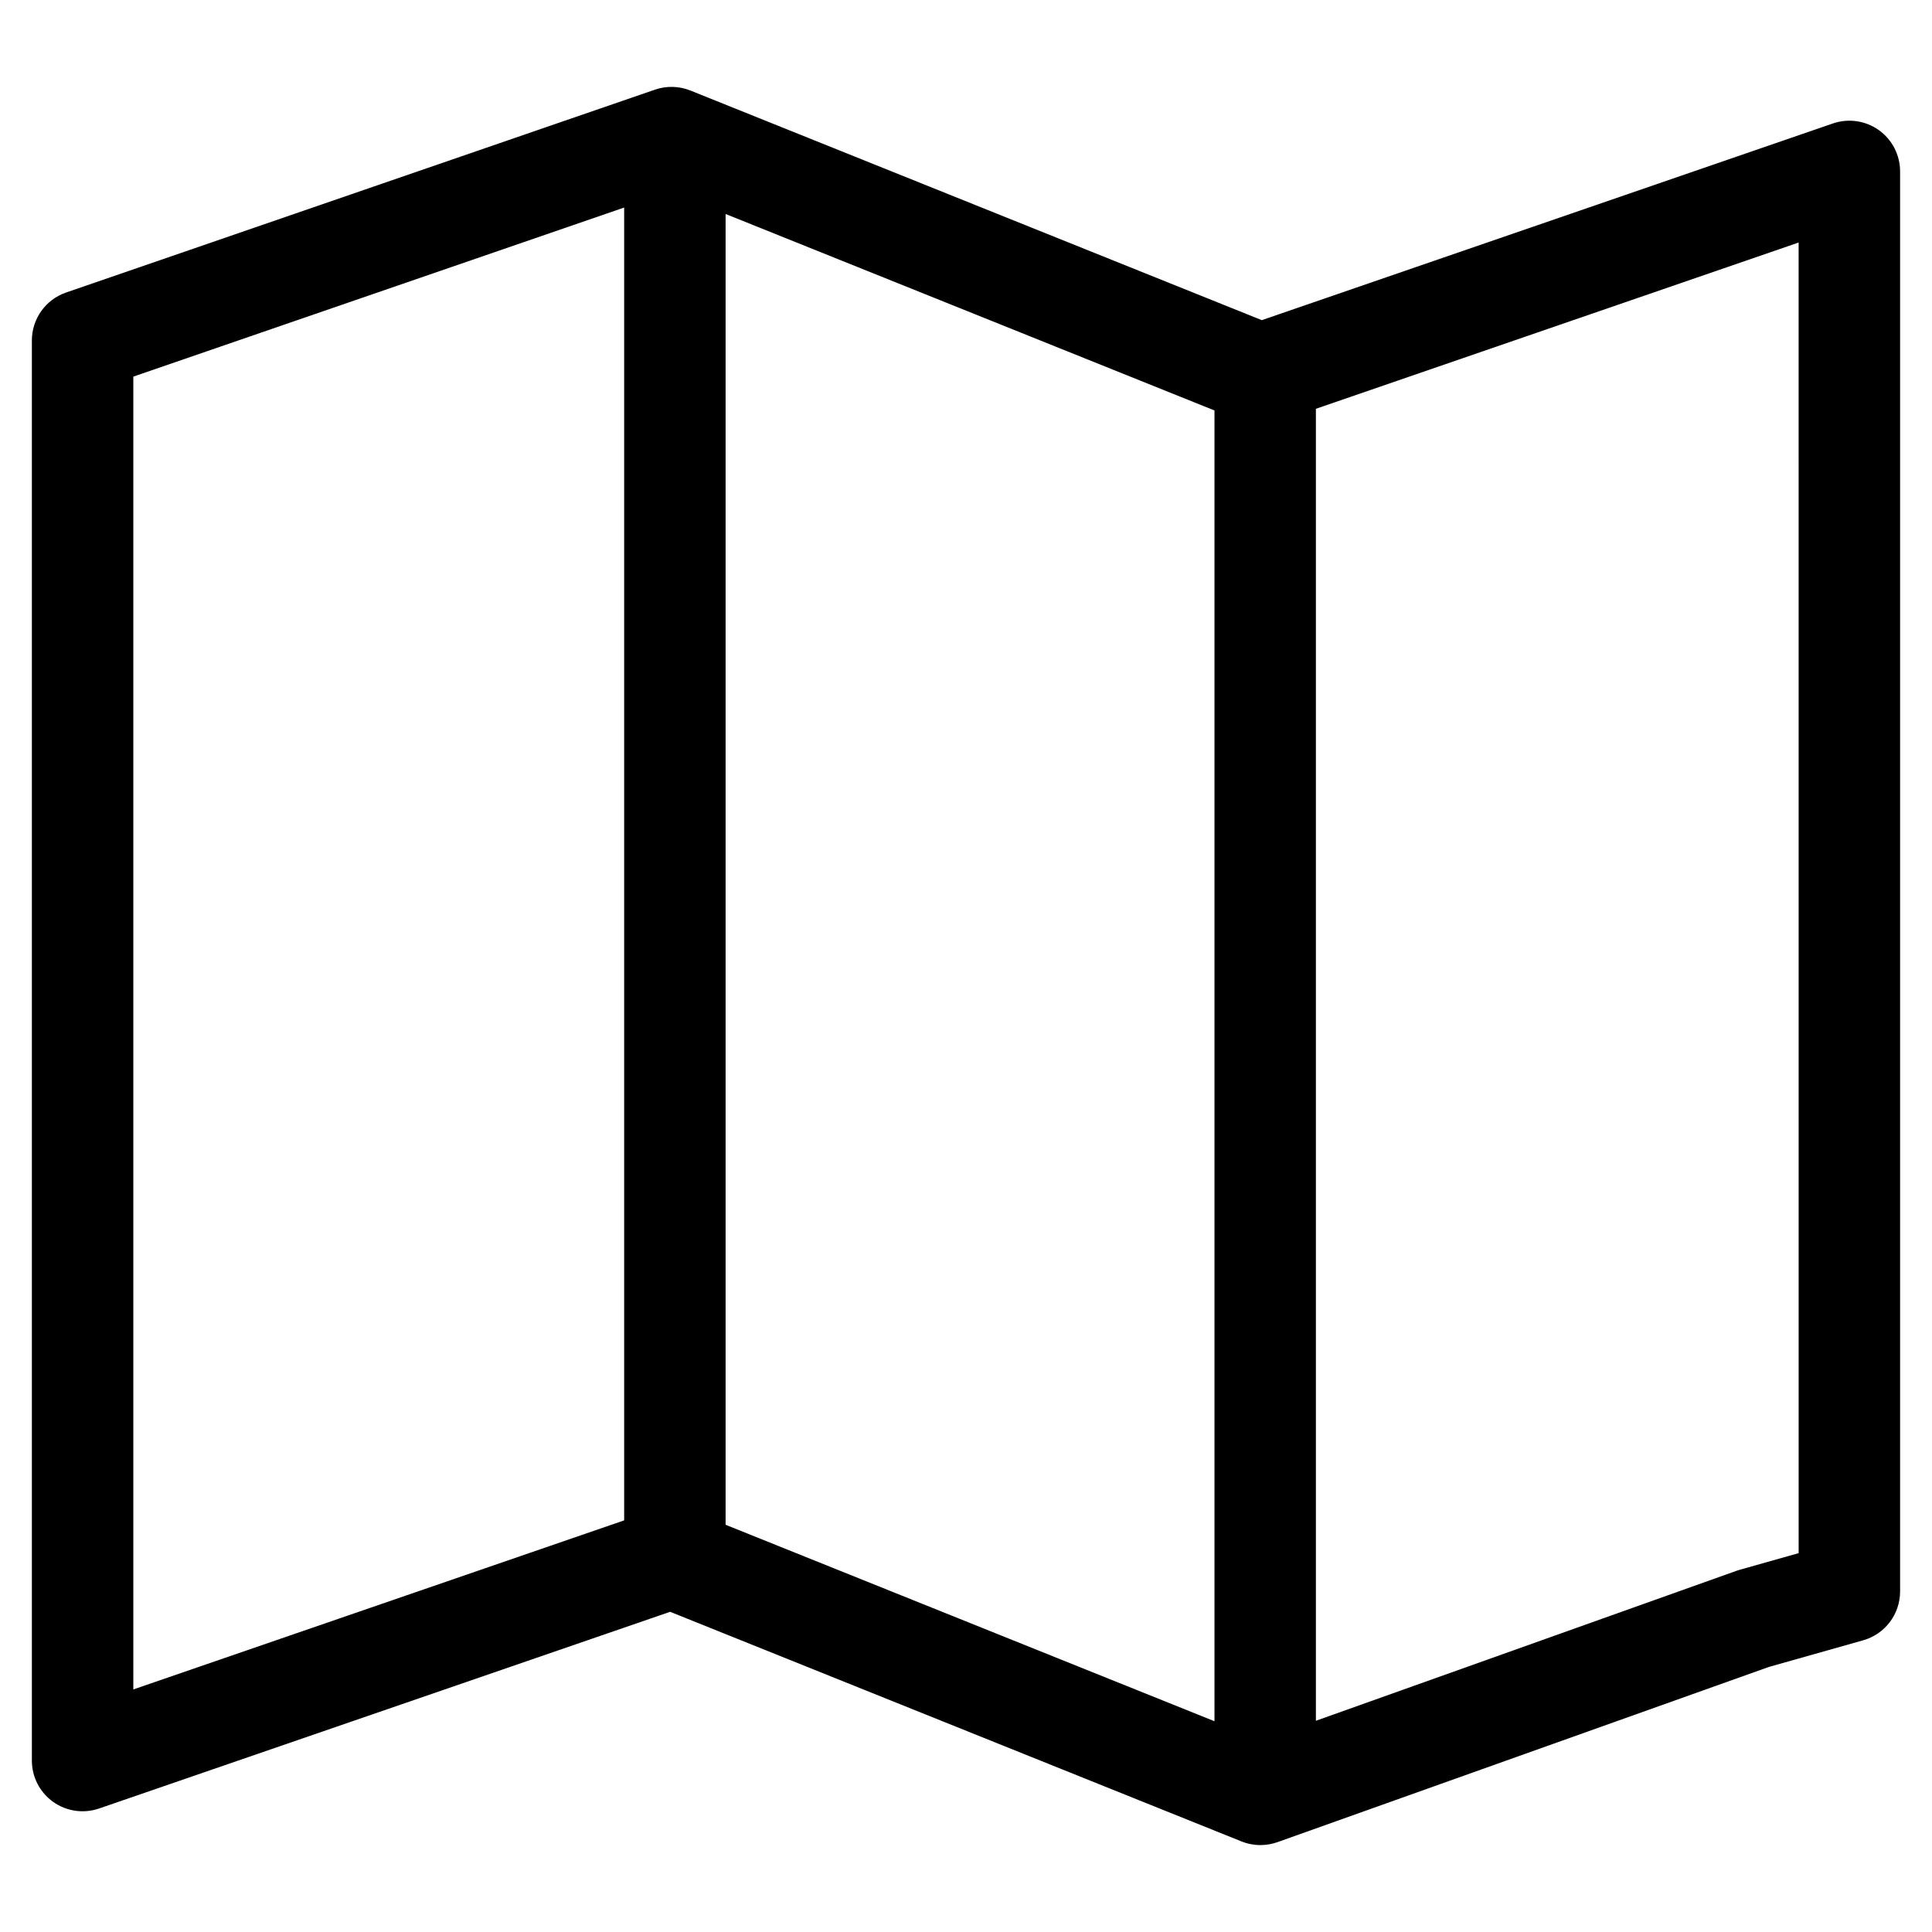
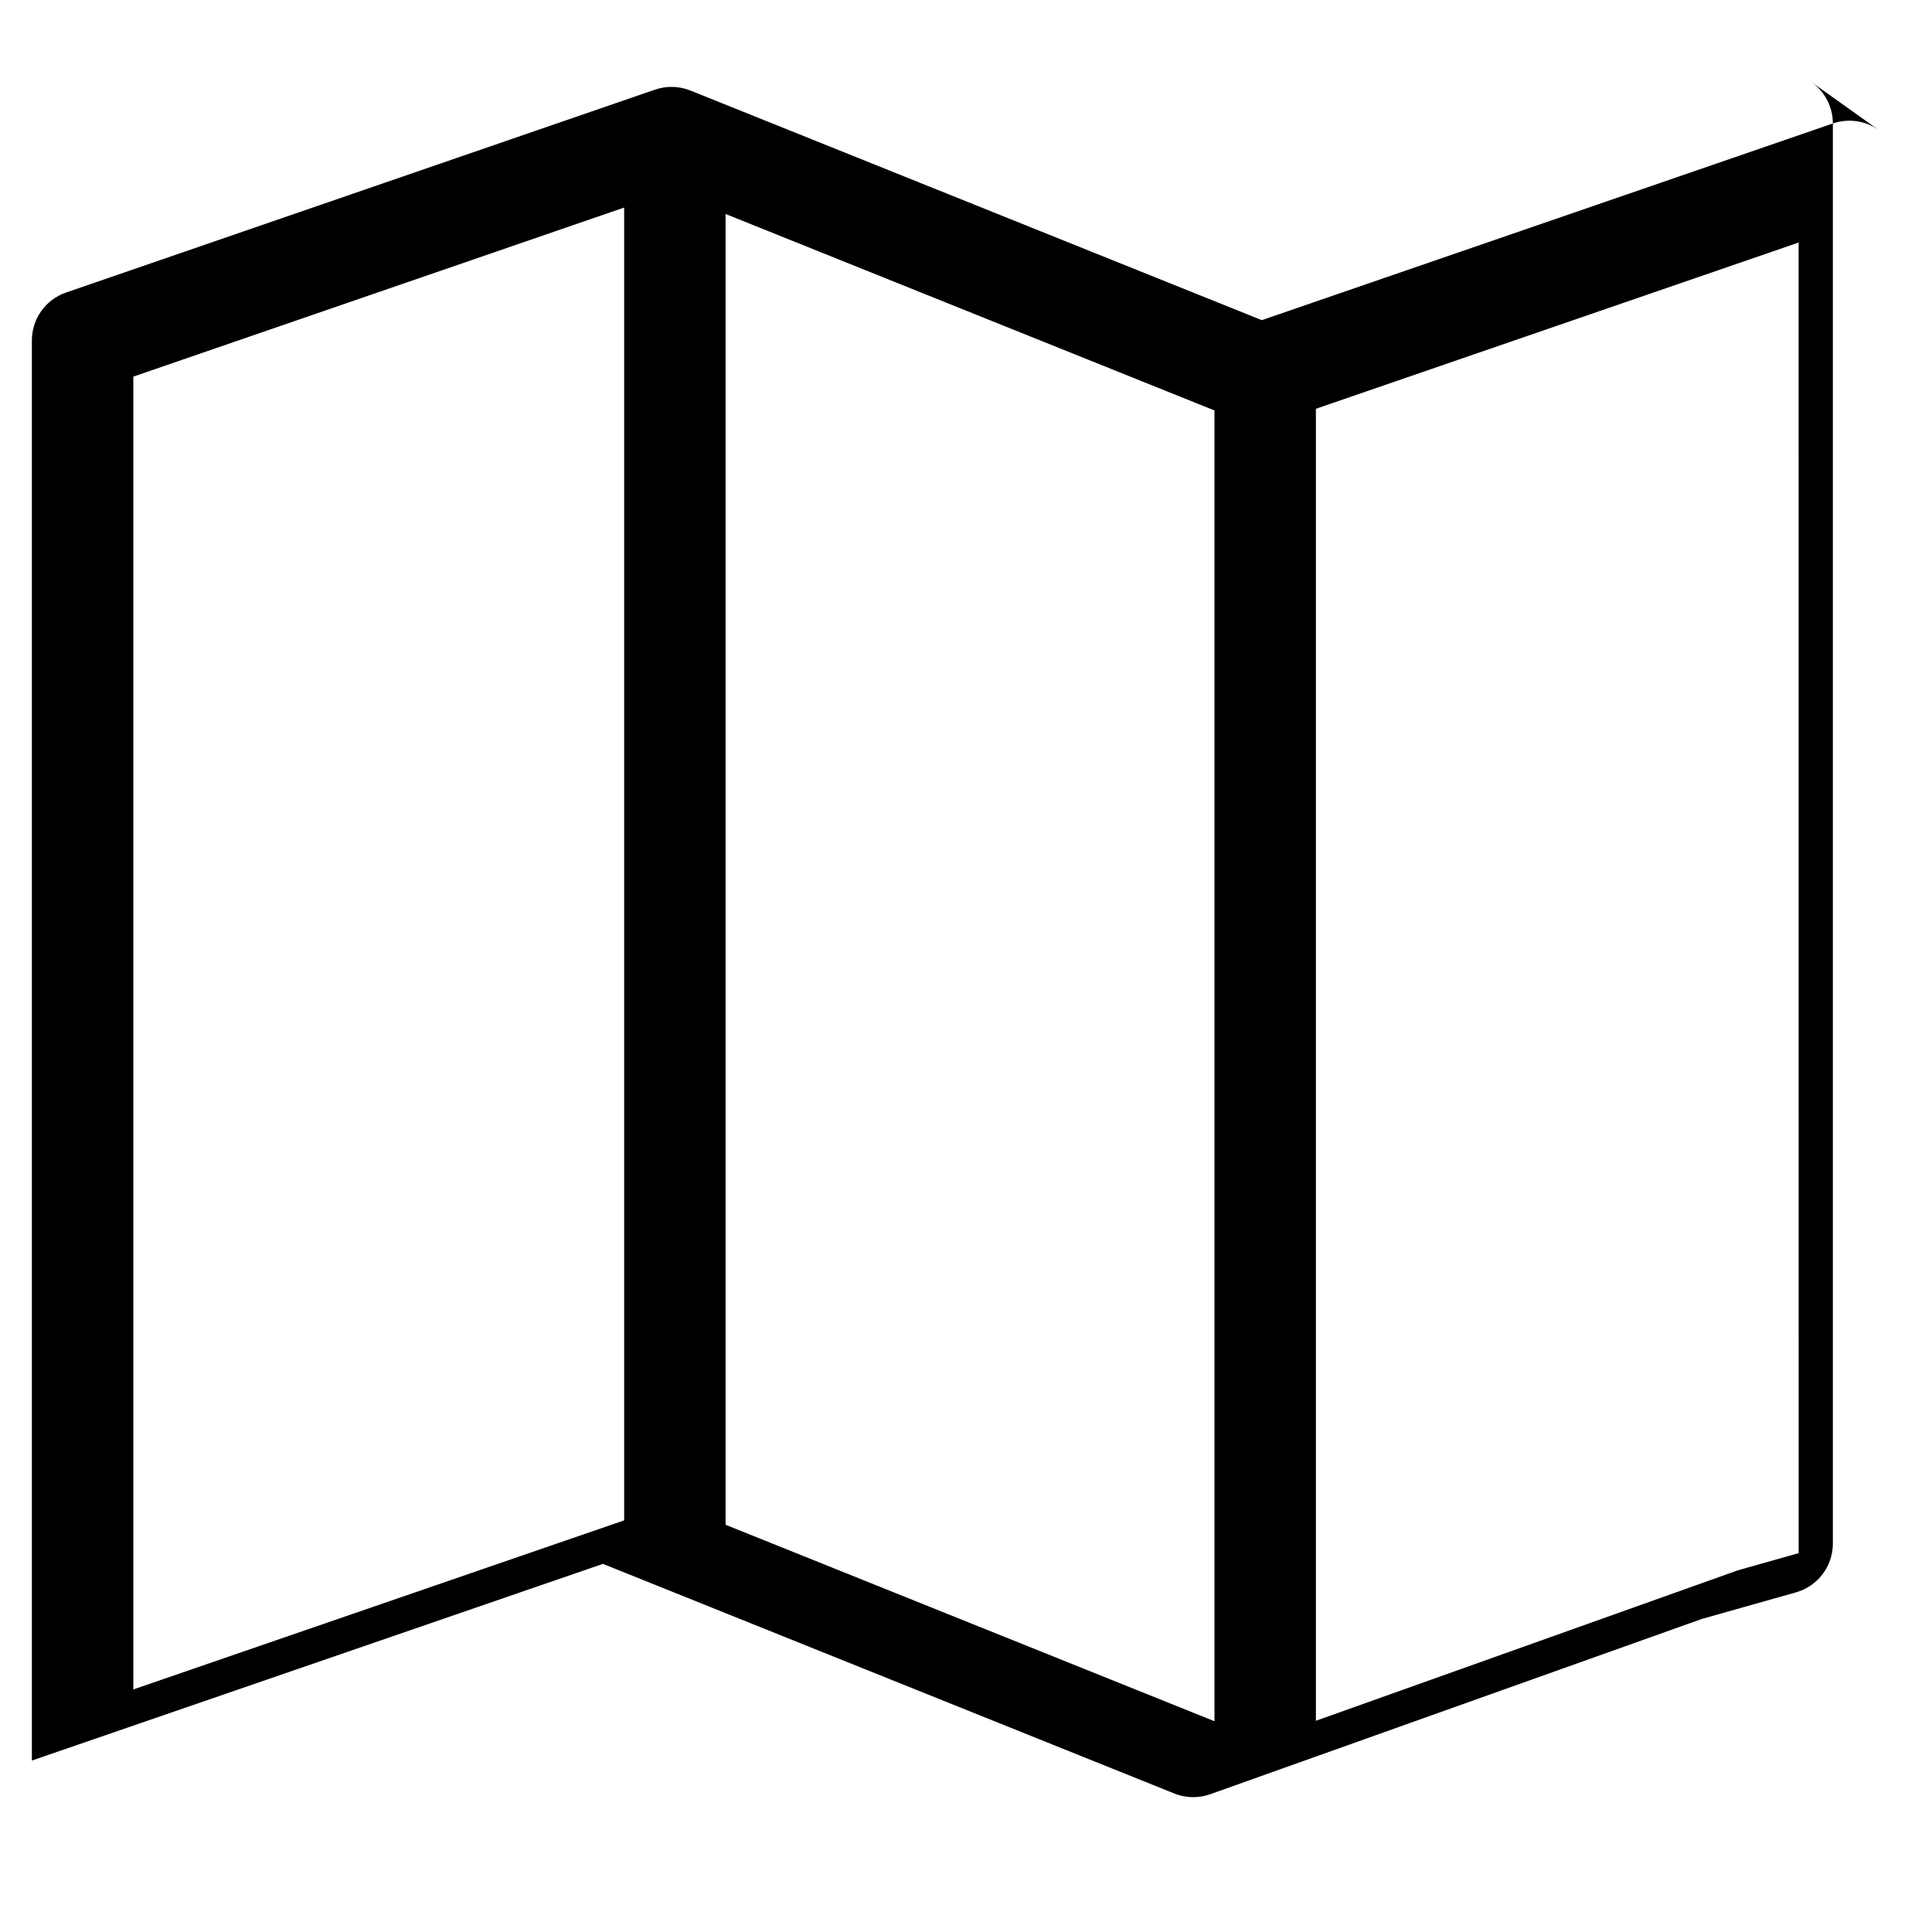
<svg xmlns="http://www.w3.org/2000/svg" fill="#000000" width="800px" height="800px" version="1.1" viewBox="144 144 512 512">
-   <path d="m641.91 178.48c-3.539-2.516-8.074-3.172-12.18-1.762l-151.34 52.125-151.42-60.852v0.004c-3-1.207-6.336-1.289-9.391-0.238l-156.07 53.766c-5.422 1.863-9.062 6.969-9.062 12.703v376.34c-0.004 4.344 2.094 8.422 5.633 10.945 3.535 2.519 8.074 3.176 12.18 1.758l151.33-52.125 151.42 60.852c1.594 0.641 3.297 0.969 5.016 0.969 1.539 0 3.066-0.266 4.516-0.777l130.28-46.449 24.938-7.043c5.785-1.637 9.781-6.918 9.785-12.934v-376.34c-0.004-4.344-2.102-8.422-5.637-10.945zm-305.62 22.23 129.56 52.066v347.37l-129.56-52.066zm-156.96 43.098 130.08-44.805v347.91l-130.08 44.805zm441.33 311.79-15.586 4.402c-0.289 0.078-0.57 0.176-0.859 0.27l-111.49 39.754v-347.69l127.93-44.062z" />
+   <path d="m641.91 178.48c-3.539-2.516-8.074-3.172-12.18-1.762l-151.34 52.125-151.42-60.852v0.004c-3-1.207-6.336-1.289-9.391-0.238l-156.07 53.766c-5.422 1.863-9.062 6.969-9.062 12.703v376.34l151.33-52.125 151.42 60.852c1.594 0.641 3.297 0.969 5.016 0.969 1.539 0 3.066-0.266 4.516-0.777l130.28-46.449 24.938-7.043c5.785-1.637 9.781-6.918 9.785-12.934v-376.34c-0.004-4.344-2.102-8.422-5.637-10.945zm-305.62 22.23 129.56 52.066v347.37l-129.56-52.066zm-156.96 43.098 130.08-44.805v347.91l-130.08 44.805zm441.33 311.79-15.586 4.402c-0.289 0.078-0.57 0.176-0.859 0.27l-111.49 39.754v-347.69l127.93-44.062z" />
</svg>